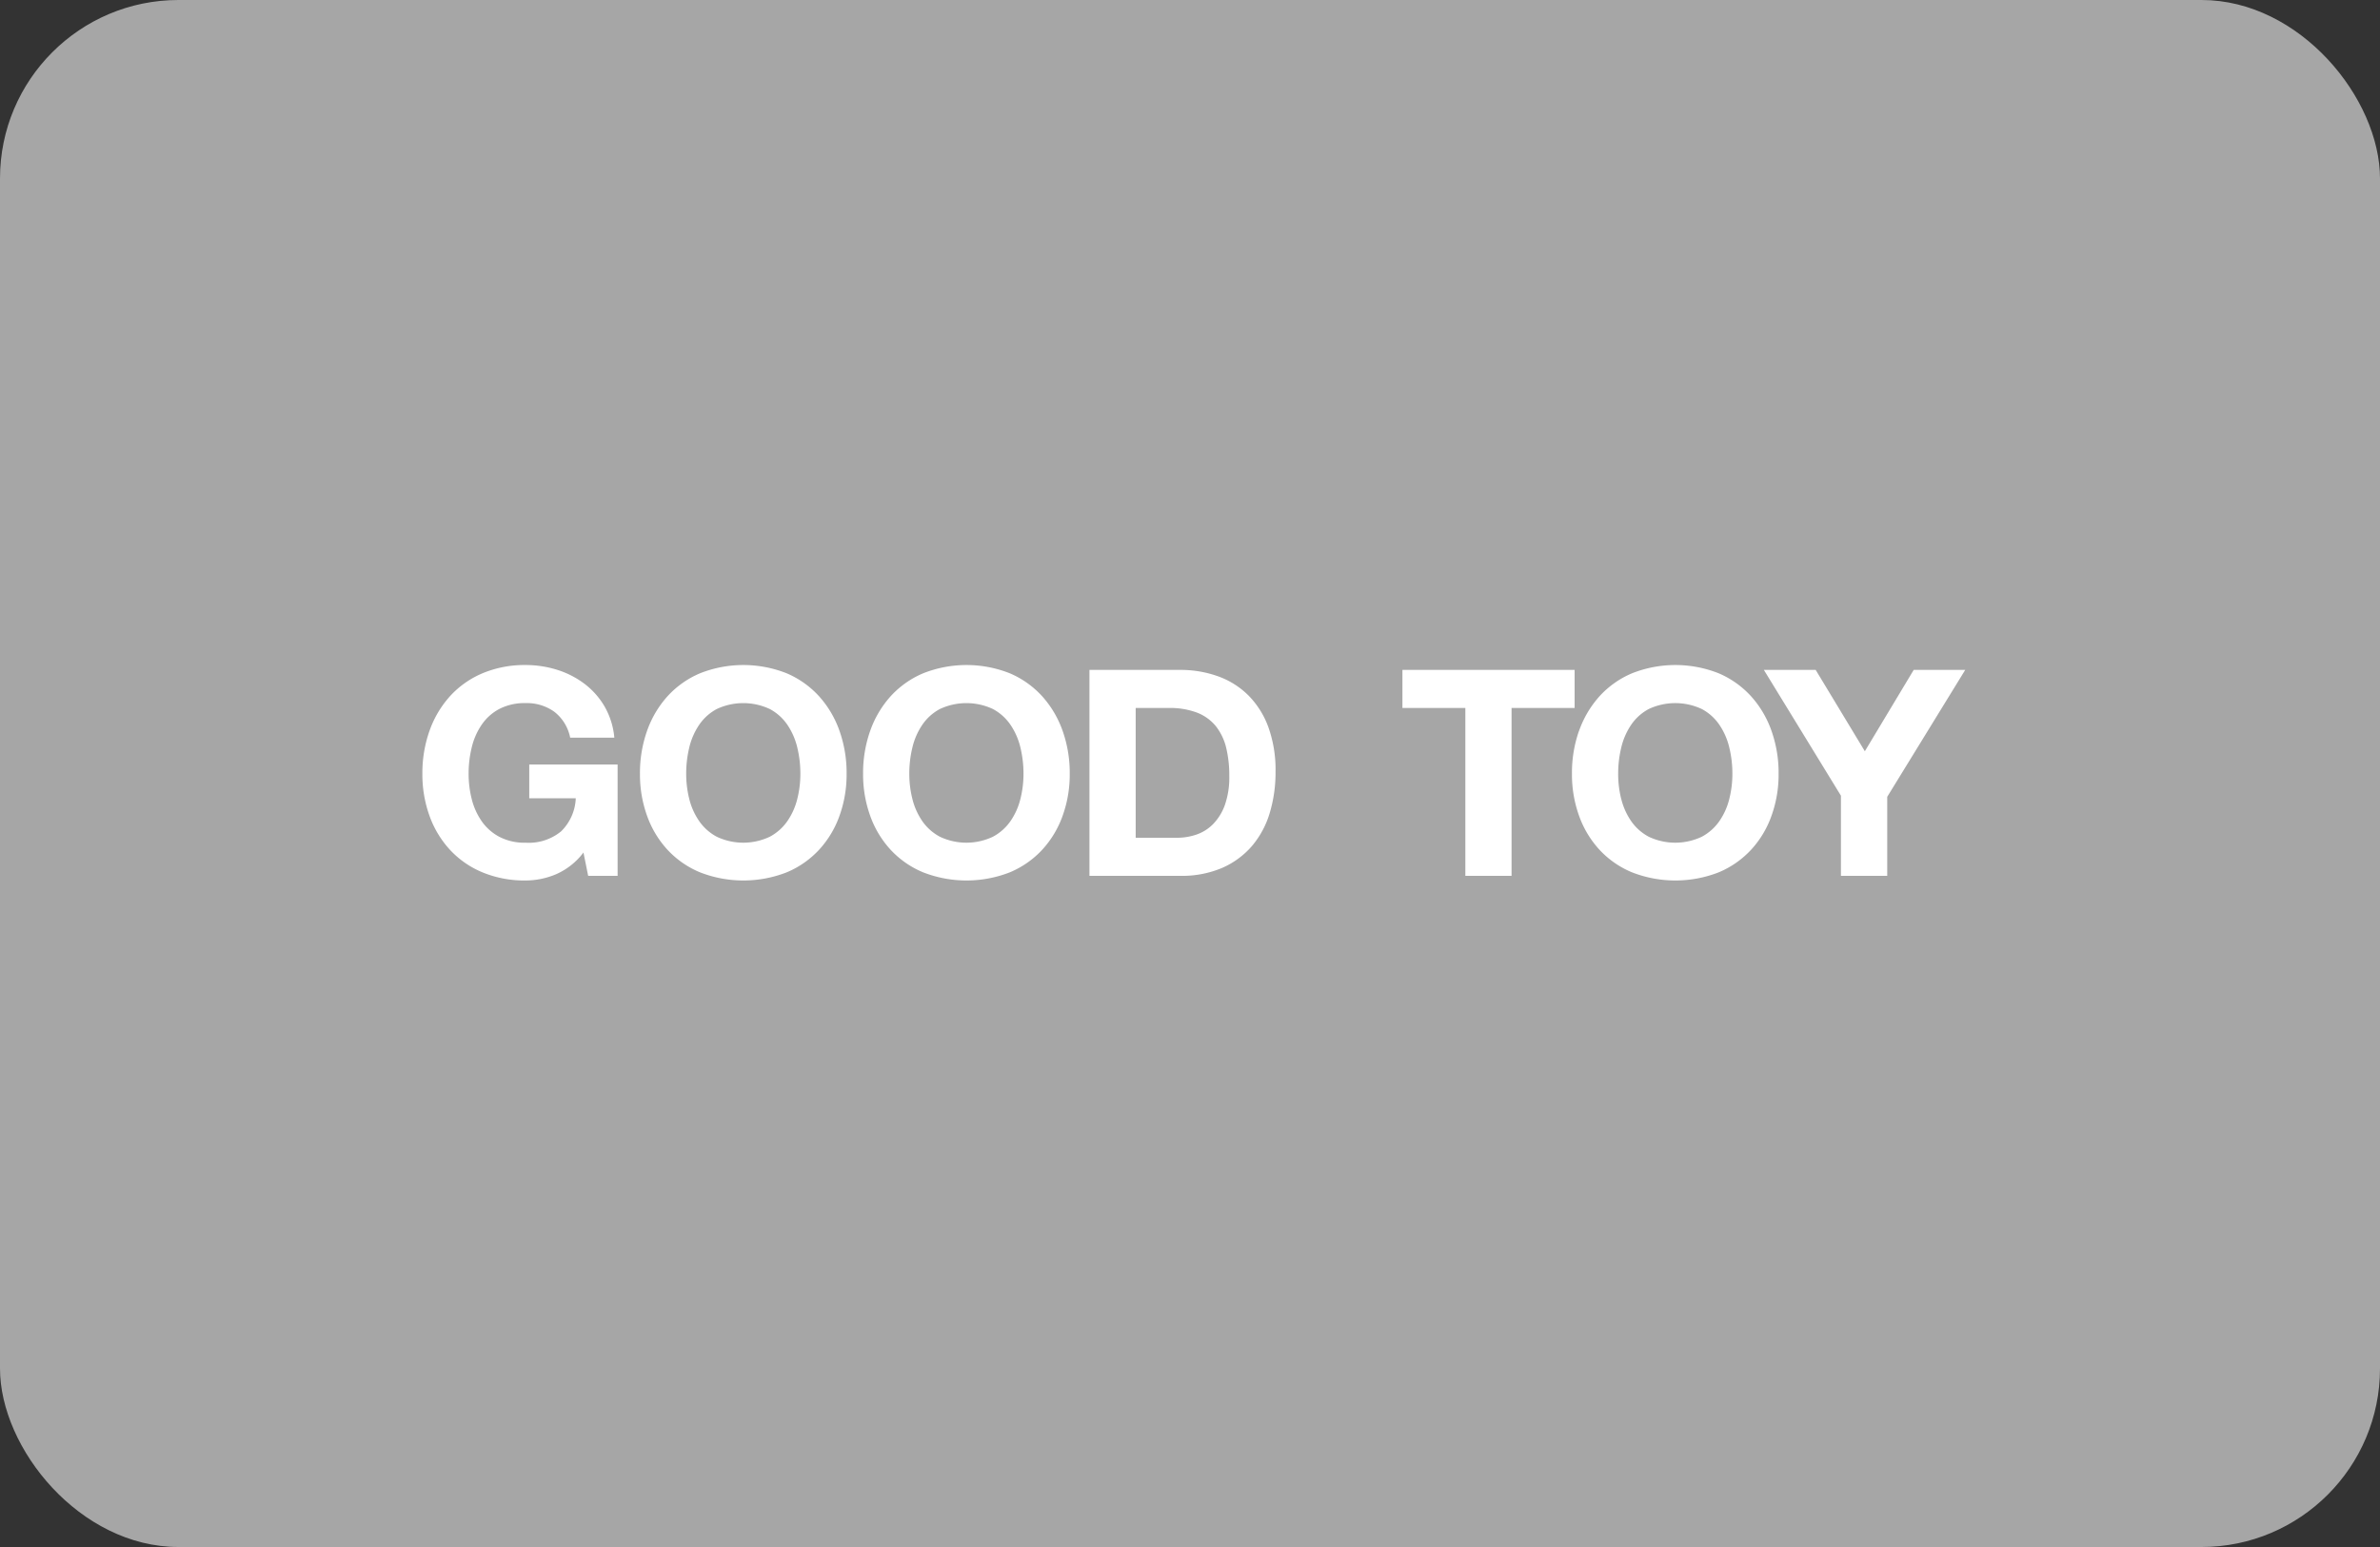
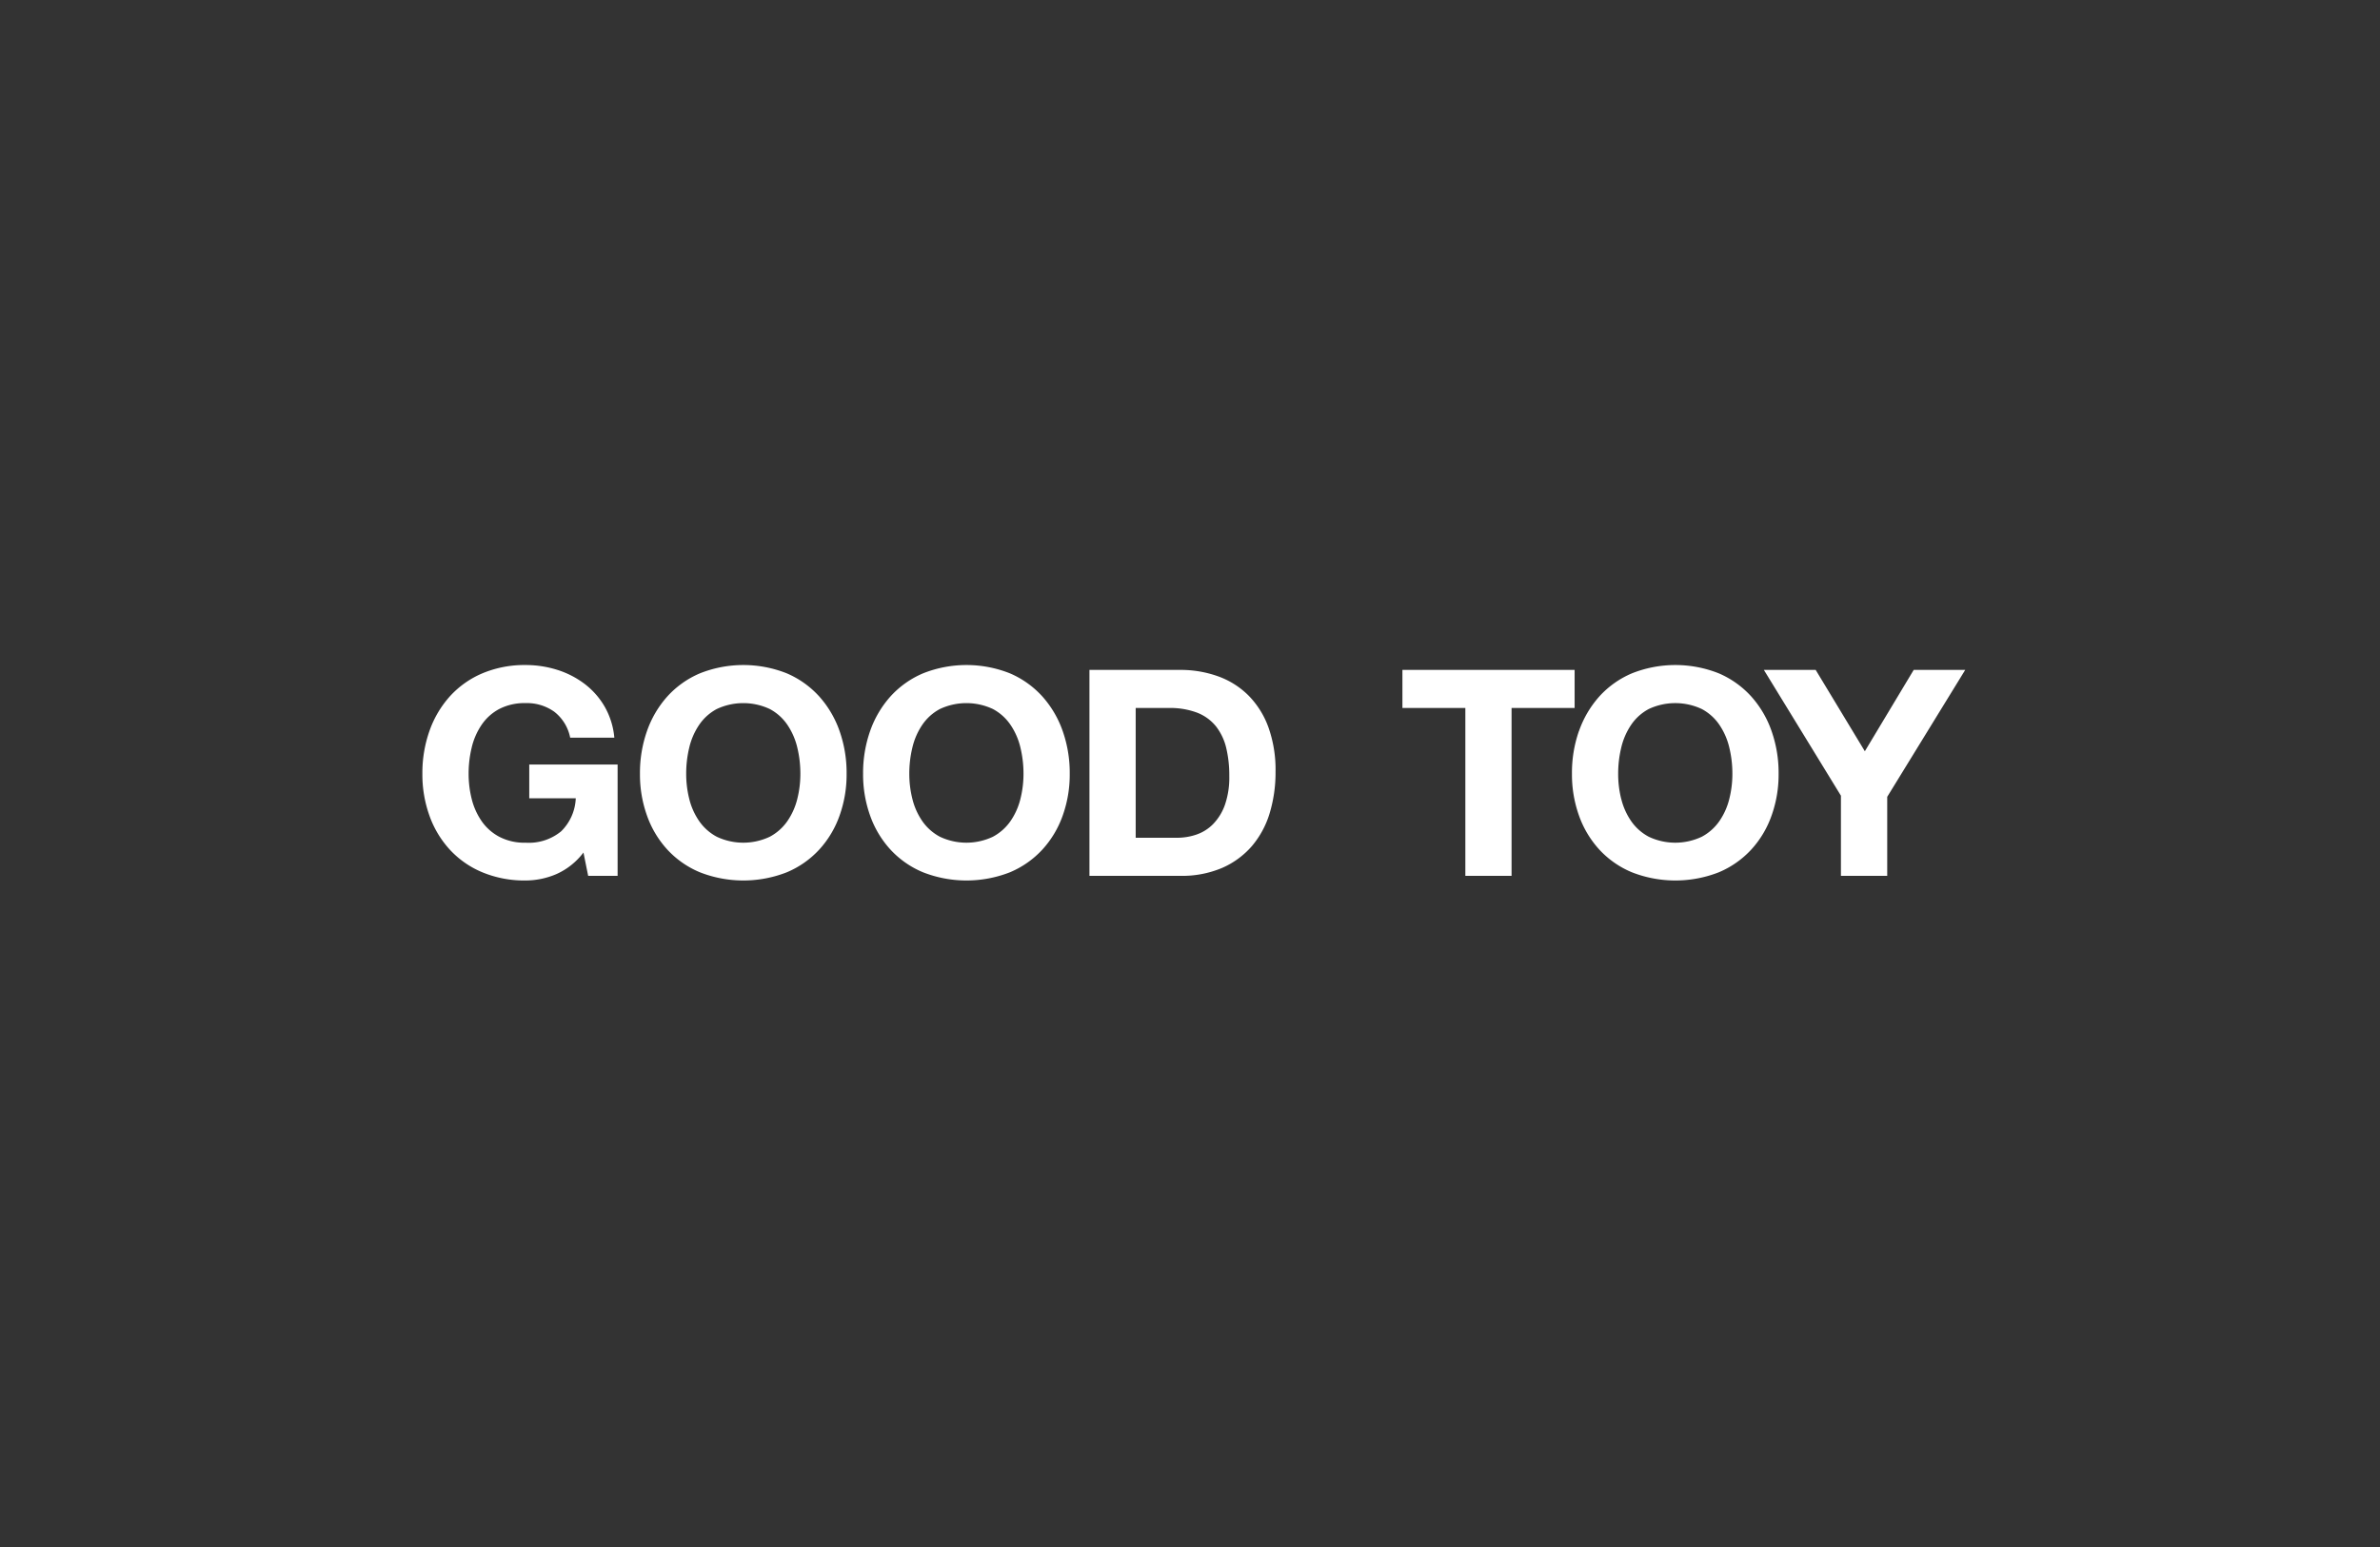
<svg xmlns="http://www.w3.org/2000/svg" id="news_img_05" width="400" height="260" viewBox="0 0 400 260">
  <rect x="0" y="0" width="400" height="260" fill="#333333" stroke="none" />
  <defs>
    <style>
      .cls-1 {
        fill: #a6a6a6;
      }

      .cls-2 {
        fill: #fff;
        fill-rule: evenodd;
      }
    </style>
  </defs>
-   <rect id="長方形_10" data-name="長方形 10" class="cls-1" width="400" height="260" rx="30" ry="30" />
  <path id="シェイプ_10" data-name="シェイプ 10" class="cls-2" d="M533.458,3420.93a13.166,13.166,0,0,1-5.1,1.05,18.443,18.443,0,0,1-7.3-1.38,15.563,15.563,0,0,1-5.467-3.81,16.681,16.681,0,0,1-3.414-5.7,20.451,20.451,0,0,1-1.188-7.05,21.177,21.177,0,0,1,1.188-7.19,17.229,17.229,0,0,1,3.414-5.8,15.6,15.6,0,0,1,5.467-3.88,18.27,18.27,0,0,1,7.3-1.4,17.593,17.593,0,0,1,5.269.8,15.077,15.077,0,0,1,4.6,2.35,12.942,12.942,0,0,1,3.39,3.83,12.759,12.759,0,0,1,1.632,5.23h-7.421a7.285,7.285,0,0,0-2.672-4.36,7.874,7.874,0,0,0-4.8-1.45,9.24,9.24,0,0,0-4.452.99,8.266,8.266,0,0,0-2.968,2.67,11.491,11.491,0,0,0-1.658,3.8,18.572,18.572,0,0,0-.519,4.41,17.181,17.181,0,0,0,.519,4.24,11.293,11.293,0,0,0,1.658,3.71,8.374,8.374,0,0,0,2.968,2.64,9.127,9.127,0,0,0,4.452,1,8.53,8.53,0,0,0,5.962-1.92,8.247,8.247,0,0,0,2.449-5.55h-7.817v-5.67H543.8v18.71h-4.949l-0.79-3.92A11.572,11.572,0,0,1,533.458,3420.93Zm15.286-24.08a17.18,17.18,0,0,1,3.414-5.8,15.605,15.605,0,0,1,5.466-3.88,19.782,19.782,0,0,1,14.619,0,15.671,15.671,0,0,1,5.443,3.88,17.194,17.194,0,0,1,3.413,5.8,21.177,21.177,0,0,1,1.187,7.19,20.451,20.451,0,0,1-1.187,7.05,16.648,16.648,0,0,1-3.413,5.7,15.632,15.632,0,0,1-5.443,3.81,20.048,20.048,0,0,1-14.619,0,15.568,15.568,0,0,1-5.466-3.81,16.634,16.634,0,0,1-3.414-5.7,20.451,20.451,0,0,1-1.188-7.05A21.177,21.177,0,0,1,548.744,3396.85Zm7.1,11.43a11.293,11.293,0,0,0,1.658,3.71,8.4,8.4,0,0,0,2.968,2.64,10.41,10.41,0,0,0,8.9,0,8.4,8.4,0,0,0,2.97-2.64,11.332,11.332,0,0,0,1.657-3.71,17.181,17.181,0,0,0,.519-4.24,18.572,18.572,0,0,0-.519-4.41,11.531,11.531,0,0,0-1.657-3.8,8.289,8.289,0,0,0-2.97-2.67,10.505,10.505,0,0,0-8.9,0,8.291,8.291,0,0,0-2.968,2.67,11.491,11.491,0,0,0-1.658,3.8,18.623,18.623,0,0,0-.518,4.41A17.229,17.229,0,0,0,555.843,3408.28Zm30.4-11.43a17.227,17.227,0,0,1,3.413-5.8,15.613,15.613,0,0,1,5.468-3.88,19.782,19.782,0,0,1,14.619,0,15.673,15.673,0,0,1,5.441,3.88,17.246,17.246,0,0,1,3.414,5.8,21.177,21.177,0,0,1,1.188,7.19,20.451,20.451,0,0,1-1.188,7.05,16.7,16.7,0,0,1-3.414,5.7,15.633,15.633,0,0,1-5.441,3.81,20.048,20.048,0,0,1-14.619,0,15.576,15.576,0,0,1-5.468-3.81,16.679,16.679,0,0,1-3.413-5.7,20.475,20.475,0,0,1-1.187-7.05A21.2,21.2,0,0,1,586.244,3396.85Zm7.1,11.43a11.289,11.289,0,0,0,1.656,3.71,8.388,8.388,0,0,0,2.97,2.64,10.41,10.41,0,0,0,8.9,0,8.4,8.4,0,0,0,2.968-2.64,11.272,11.272,0,0,0,1.658-3.71,17.229,17.229,0,0,0,.52-4.24,18.624,18.624,0,0,0-.52-4.41,11.471,11.471,0,0,0-1.658-3.8,8.291,8.291,0,0,0-2.968-2.67,10.505,10.505,0,0,0-8.9,0,8.281,8.281,0,0,0-2.97,2.67,11.488,11.488,0,0,0-1.656,3.8,18.521,18.521,0,0,0-.52,4.41A17.134,17.134,0,0,0,593.344,3408.28Zm45-21.69a18.544,18.544,0,0,1,6.356,1.07,13.844,13.844,0,0,1,5.1,3.2,14.692,14.692,0,0,1,3.363,5.33,21.144,21.144,0,0,1,1.213,7.51,23.535,23.535,0,0,1-.99,6.98,15.325,15.325,0,0,1-2.993,5.53,14.038,14.038,0,0,1-5,3.66,17.2,17.2,0,0,1-7.05,1.33H623.1v-34.61h15.236Zm-0.544,28.21a10.041,10.041,0,0,0,3.266-.53,7.191,7.191,0,0,0,2.818-1.77,8.894,8.894,0,0,0,1.981-3.22,14.011,14.011,0,0,0,.739-4.85,19.848,19.848,0,0,0-.517-4.73,9.47,9.47,0,0,0-1.708-3.61,7.624,7.624,0,0,0-3.142-2.3,12.835,12.835,0,0,0-4.822-.8h-5.543v21.81h6.928Zm37.9-21.81v-6.4h28.942v6.4H694.044v28.21h-7.766v-28.21H675.69Zm29.682,3.86a17.26,17.26,0,0,1,3.413-5.8,15.613,15.613,0,0,1,5.468-3.88,19.784,19.784,0,0,1,14.62,0,15.7,15.7,0,0,1,5.442,3.88,17.124,17.124,0,0,1,3.411,5.8,21.128,21.128,0,0,1,1.188,7.19,20.4,20.4,0,0,1-1.188,7.05,16.581,16.581,0,0,1-3.411,5.7,15.655,15.655,0,0,1-5.442,3.81,20.051,20.051,0,0,1-14.62,0,15.576,15.576,0,0,1-5.468-3.81,16.711,16.711,0,0,1-3.413-5.7,20.475,20.475,0,0,1-1.187-7.05A21.2,21.2,0,0,1,705.372,3396.85Zm7.1,11.43a11.287,11.287,0,0,0,1.655,3.71,8.391,8.391,0,0,0,2.968,2.64,10.415,10.415,0,0,0,8.906,0,8.4,8.4,0,0,0,2.968-2.64,11.27,11.27,0,0,0,1.657-3.71,17.182,17.182,0,0,0,.521-4.24,18.573,18.573,0,0,0-.521-4.41,11.469,11.469,0,0,0-1.657-3.8,8.291,8.291,0,0,0-2.968-2.67,10.51,10.51,0,0,0-8.906,0,8.283,8.283,0,0,0-2.968,2.67,11.486,11.486,0,0,0-1.655,3.8,18.521,18.521,0,0,0-.52,4.41A17.134,17.134,0,0,0,712.474,3408.28Zm23.966-21.69h8.708l8.263,13.67,8.211-13.67h8.659l-13.11,21.33v13.28H749.4v-13.47Z" transform="translate(-440 -3274)" />
</svg>